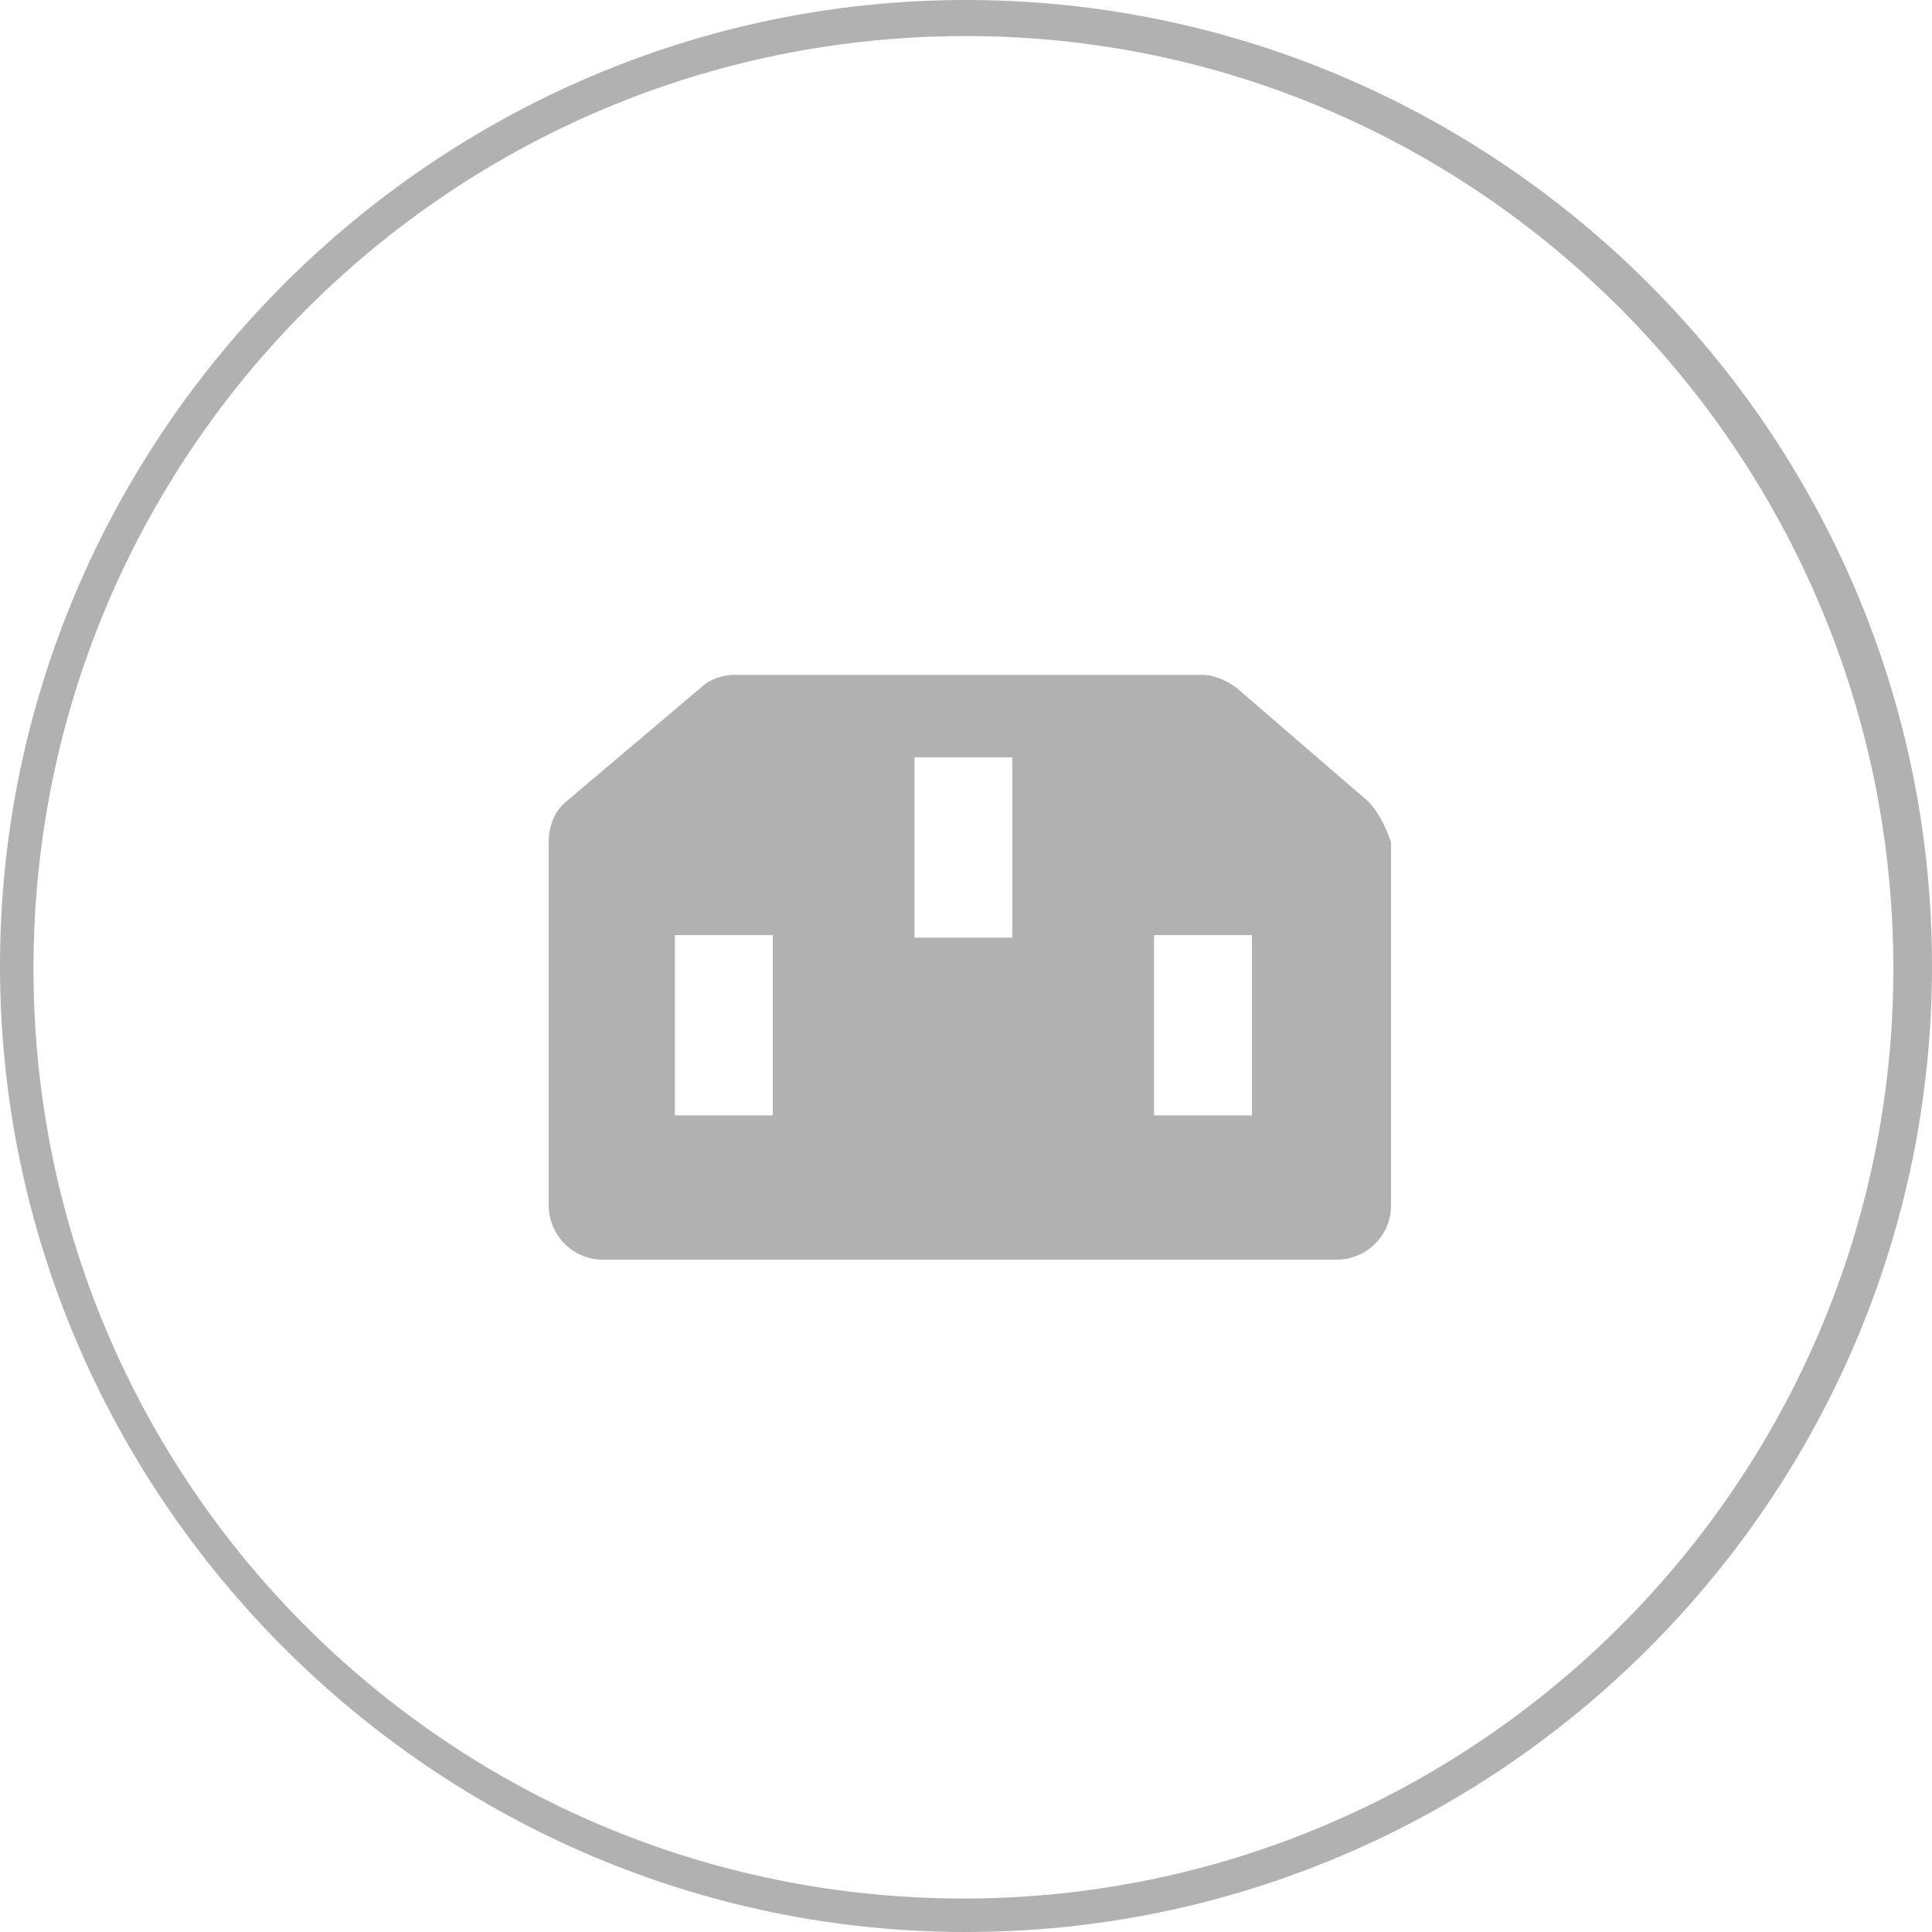
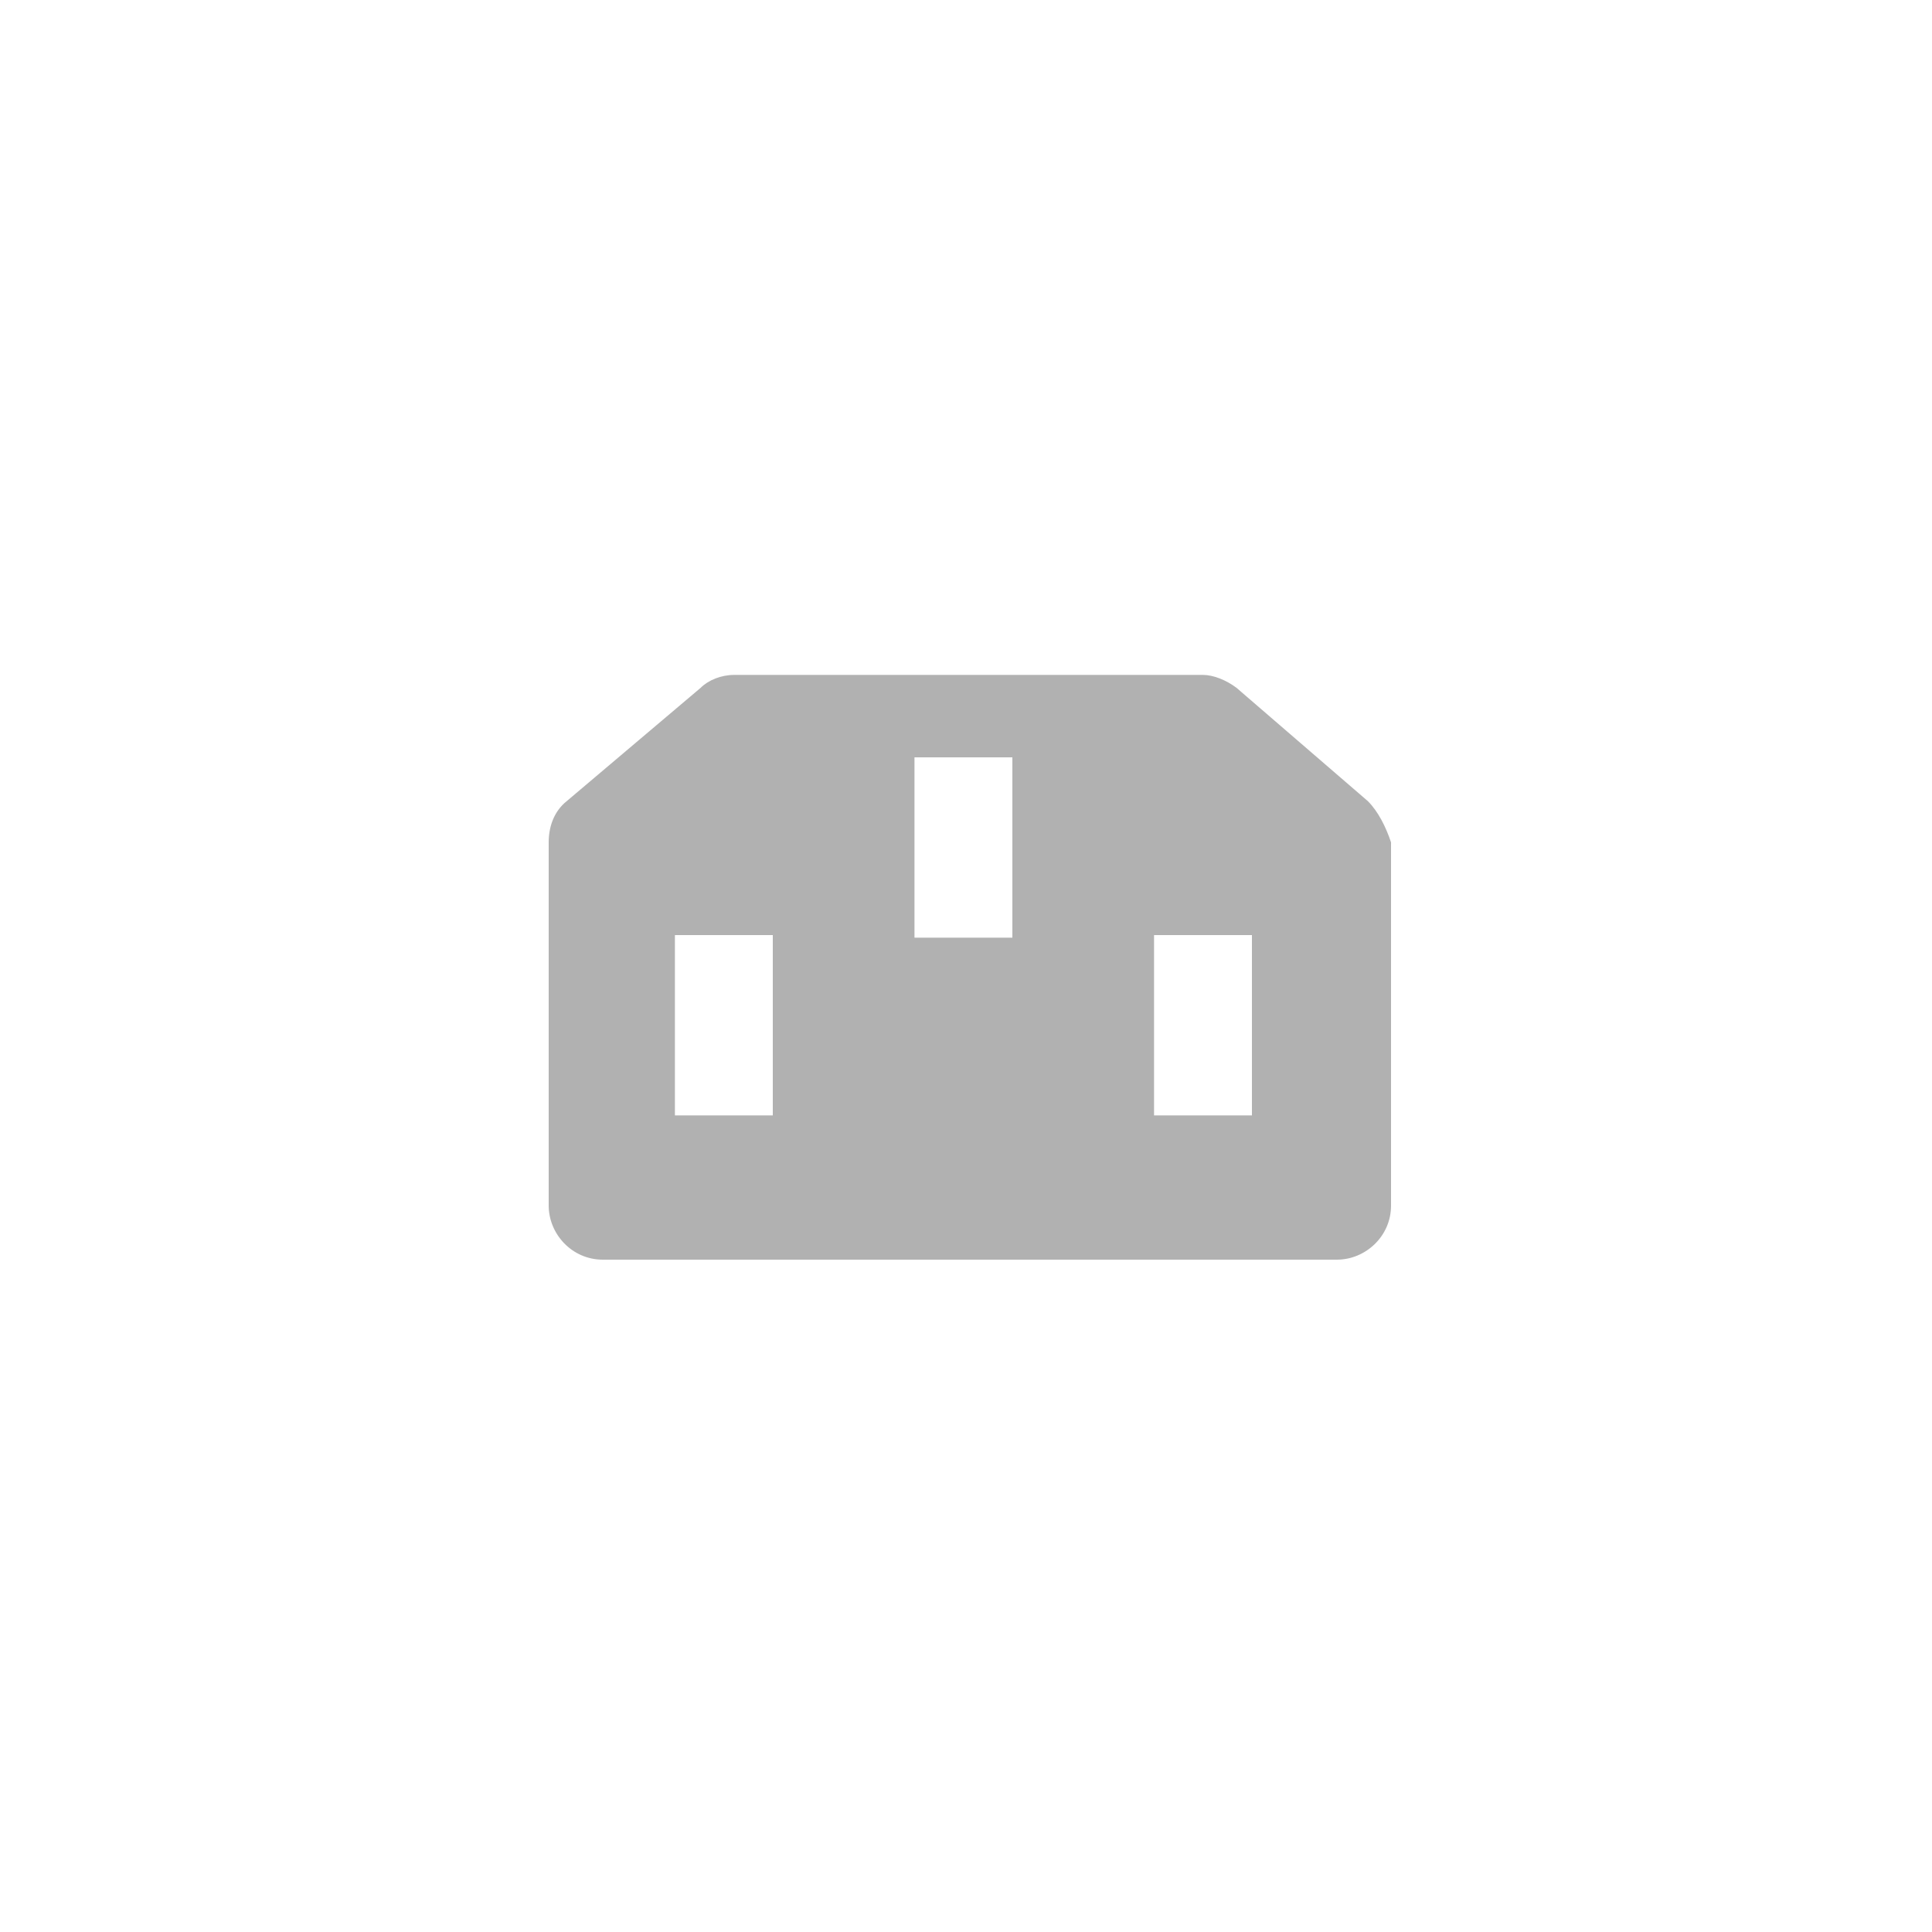
<svg xmlns="http://www.w3.org/2000/svg" enable-background="new 0 0 75 75" viewBox="0 0 75 75">
  <g fill="#b1b1b1">
-     <path d="m37.5 75c-20.6 0-37.5-16.9-37.5-37.5s16.9-37.5 37.5-37.5 37.5 16.8 37.5 37.5-16.9 37.5-37.5 37.5zm0-73.6c-20 0-36.2 16.2-36.2 36.2s16.2 36.1 36.1 36.1 36.1-16.2 36.1-36.1-16.1-36.2-36-36.2z" />
    <path d="m53.1 31.1-5.1-4.4c-.4-.3-.9-.5-1.3-.5h-18.2c-.5 0-1 .2-1.3.5l-5.2 4.4c-.5.4-.7 1-.7 1.6v14.1c0 1.1.9 2.1 2.1 2.1h28.5c1.1 0 2.1-.9 2.1-2.1v-14.1c-.2-.6-.5-1.2-.9-1.6zm-23.1 12.2h-3.8v-7h3.8zm9.3-6.9h-3.8v-7h3.8zm9.3 6.9h-3.8v-7h3.8z" />
  </g>
</svg>